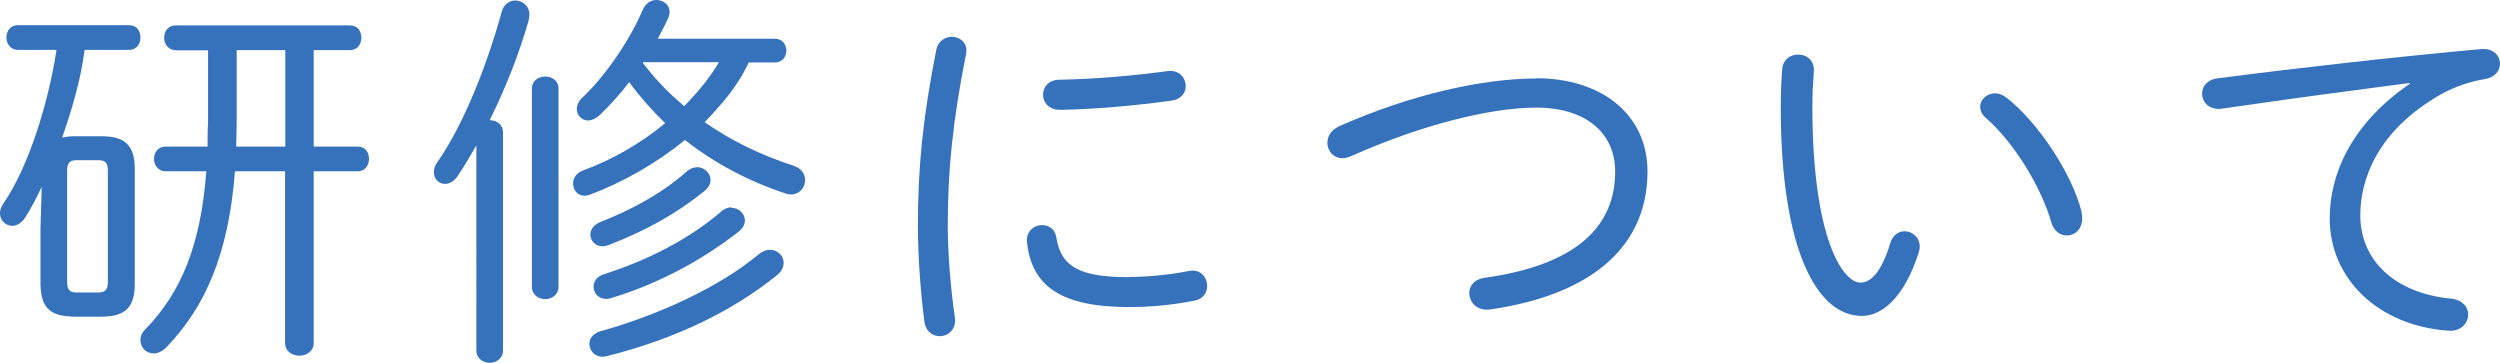
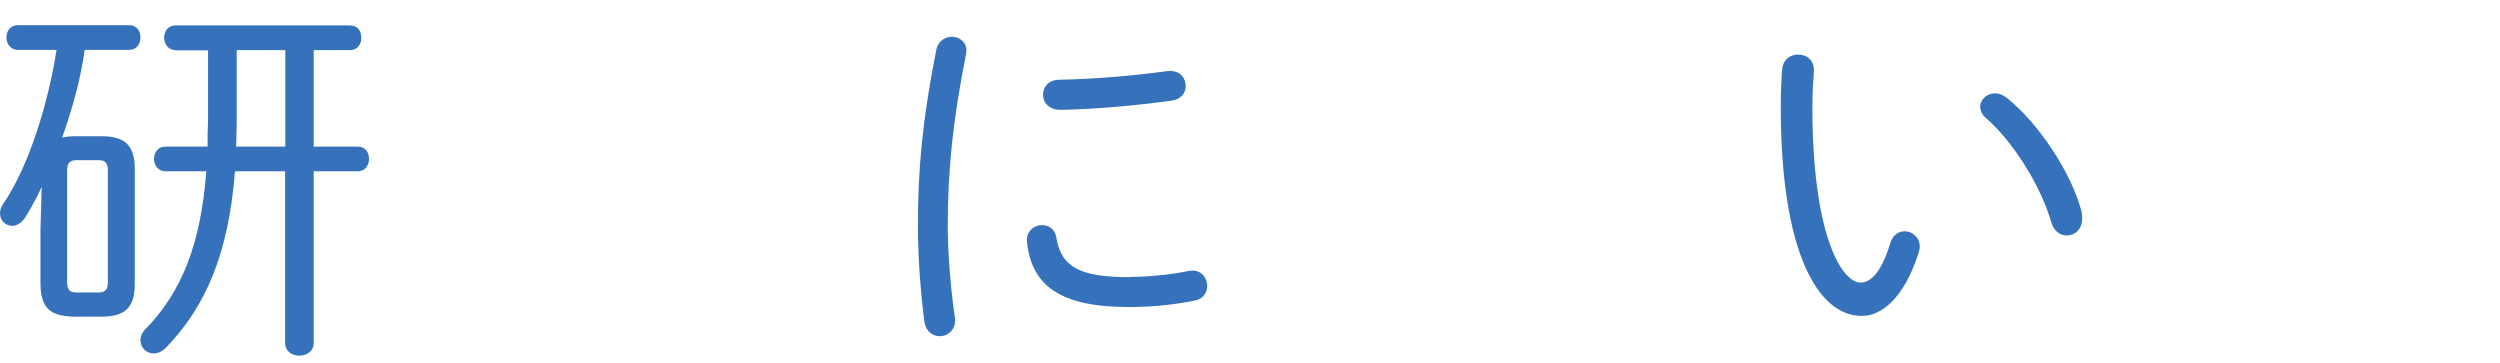
<svg xmlns="http://www.w3.org/2000/svg" id="b" width="101.29" height="14.71" viewBox="0 0 101.29 14.71">
  <defs>
    <style>.d{fill:#3572bb;}</style>
  </defs>
  <g id="c">
    <path class="d" d="M3.43,2.02c-.16,1.22-.51,2.4-.91,3.55.16-.03.32-.05.48-.05h1.1c.88,0,1.36.29,1.36,1.31v4.69c0,1.02-.48,1.31-1.36,1.31h-1.1c-.94-.02-1.34-.32-1.36-1.31v-2.24l.05-1.71c-.21.45-.43.86-.66,1.23-.16.24-.35.35-.53.35-.27,0-.5-.21-.5-.51,0-.11.03-.24.13-.38,1.06-1.55,1.84-4.15,2.16-6.24H.72c-.3,0-.46-.26-.46-.5,0-.26.16-.5.46-.5h4.51c.32,0,.46.24.46.5,0,.24-.14.5-.46.5h-1.81ZM4,11.85c.3,0,.37-.16.37-.43v-4.5c0-.29-.08-.43-.37-.43h-.91c-.29,0-.37.14-.37.43v4.5c0,.29.08.43.37.43h.91ZM7.11,2.03c-.3,0-.46-.26-.46-.5,0-.26.16-.5.46-.5h7.07c.32,0,.46.24.46.5,0,.24-.14.5-.46.5h-1.47v3.91h1.78c.32,0,.46.24.46.5,0,.24-.14.5-.46.5h-1.78v6.96c0,.33-.29.51-.58.51s-.58-.18-.58-.51v-6.96h-2.03c-.26,3.38-1.22,5.51-2.77,7.12-.18.18-.35.26-.53.26-.29,0-.53-.24-.53-.53,0-.16.06-.32.21-.46,1.44-1.49,2.23-3.38,2.46-6.39h-1.66c-.3,0-.46-.26-.46-.5,0-.26.16-.5.46-.5h1.71c0-.34,0-.66.02-.99v-2.91h-1.33ZM11.56,5.94v-3.91h-1.97v2.98c0,.3-.02.62-.02.93h1.98Z" />
-     <path class="d" d="M19.3,5.89c-.26.45-.51.88-.77,1.26-.14.21-.34.3-.5.3-.24,0-.45-.19-.45-.46,0-.13.03-.27.14-.42,1.06-1.52,2-3.89,2.61-6.1.08-.3.32-.45.54-.45.29,0,.58.21.58.58,0,.06-.02.14-.03.22-.4,1.41-.96,2.8-1.58,4.05.27,0,.54.16.54.5v8.83c0,.32-.27.5-.54.5s-.54-.18-.54-.5V5.89ZM22.63,11.62c0,.32-.27.5-.54.5s-.54-.18-.54-.5V3.6c0-.34.27-.5.54-.5s.54.16.54.5v8.02ZM31.4,1.57c.3,0,.46.24.46.48s-.16.48-.46.48h-1.06c-.14.27-.27.54-.45.8-.38.59-.86,1.12-1.34,1.62,1.07.75,2.29,1.34,3.59,1.76.34.11.48.35.48.59,0,.29-.22.58-.58.58-.06,0-.16-.02-.24-.05-1.5-.5-2.87-1.23-4.05-2.16-1.17.96-2.51,1.71-3.83,2.21-.08.03-.16.05-.24.05-.29,0-.46-.24-.46-.5,0-.21.13-.43.42-.53,1.17-.43,2.32-1.09,3.31-1.91-.53-.51-1.02-1.07-1.46-1.66-.38.5-.8.96-1.2,1.34-.16.14-.32.21-.46.21-.26,0-.46-.21-.46-.46,0-.14.06-.32.24-.48.96-.9,1.95-2.4,2.43-3.54.13-.29.34-.4.56-.4.27,0,.53.19.53.48,0,.08-.02.16-.06.26-.13.27-.26.54-.42.83h4.75ZM31.19,10.12c.32,0,.56.24.56.53,0,.16-.08.35-.27.5-1.78,1.44-4.1,2.58-6.9,3.28-.42.11-.7-.19-.7-.51,0-.19.13-.4.45-.5,2.37-.66,4.85-1.81,6.4-3.11.16-.13.32-.19.46-.19ZM28.23,6.77c.3,0,.56.24.56.53,0,.14-.08.3-.26.45-1.2.96-2.35,1.58-3.87,2.18-.1.03-.18.05-.24.05-.3,0-.5-.22-.5-.48,0-.19.13-.4.42-.51,1.26-.5,2.46-1.14,3.47-2.03.14-.13.29-.18.42-.18ZM29.64,8.42c.3,0,.54.24.54.51,0,.16-.08.32-.26.46-1.54,1.2-3.31,2.13-5.17,2.69-.06.02-.13.03-.19.03-.32,0-.51-.24-.51-.5,0-.19.11-.4.42-.5,1.74-.56,3.39-1.38,4.74-2.53.14-.13.29-.18.43-.18ZM26.05,2.56c.21.26.42.53.66.78.32.35.66.66,1.01.96.53-.54,1.02-1.12,1.41-1.78h-3.06l-.02.03Z" />
    <path class="d" d="M38.56,1.49c.34,0,.67.26.58.7-.54,2.72-.74,4.71-.74,6.96,0,1.15.13,2.66.29,3.73.06.46-.27.74-.62.74-.27,0-.54-.18-.61-.54-.14-1.02-.27-2.59-.27-3.92,0-2.37.19-4.34.75-7.17.08-.34.37-.5.62-.5ZM45.76,11.22c.72,0,1.6-.08,2.4-.24.48-.1.75.26.75.61,0,.26-.16.53-.51.59-.91.18-1.78.26-2.66.26-2.77,0-3.94-.86-4.13-2.62-.05-.45.29-.7.61-.7.27,0,.53.16.58.51.19,1.22,1.02,1.6,2.96,1.6ZM48.04,3.49c0,.27-.18.54-.59.59-1.41.19-2.95.34-4.45.37-.5.02-.74-.3-.74-.61s.22-.61.67-.61c1.49-.03,2.98-.16,4.37-.35.48-.06.74.27.74.61Z" />
-     <path class="d" d="M62.24,3.17c2.64,0,4.51,1.46,4.51,3.78,0,2.87-2.03,4.96-6.39,5.59-.53.06-.83-.3-.83-.67,0-.27.18-.54.58-.61,3.89-.53,5.33-2.18,5.33-4.31,0-1.55-1.17-2.59-3.2-2.59-1.84,0-4.63.69-7.46,1.95-.14.06-.27.1-.38.1-.38,0-.62-.3-.62-.62,0-.26.14-.53.51-.69,2.85-1.26,5.76-1.92,7.96-1.92Z" />
    <path class="d" d="M72.85,2.21c.34,0,.67.22.64.69-.03.46-.06.83-.06,1.41,0,5.31,1.22,7.14,1.95,7.14.42,0,.85-.43,1.2-1.58.1-.35.35-.5.59-.5.3,0,.61.24.61.62,0,.08-.02.18-.05.27-.59,1.82-1.49,2.54-2.3,2.54-1.79,0-3.28-2.62-3.28-8.45,0-.72.03-1.18.06-1.58.05-.38.35-.56.64-.56ZM84.33,8.58c.03.1.03.19.03.27,0,.45-.3.69-.62.69-.26,0-.51-.16-.62-.5-.42-1.49-1.55-3.3-2.67-4.27-.16-.14-.22-.3-.22-.45,0-.29.27-.54.61-.54.14,0,.3.06.46.18,1.26.99,2.64,3.04,3.04,4.63Z" />
-     <path class="d" d="M97.64,3.36c-2.08.27-4.85.64-7.6,1.04-.53.08-.82-.26-.82-.61,0-.29.21-.58.66-.62,3.3-.43,7.33-.88,10.63-1.18.51-.05.78.27.78.59,0,.27-.19.54-.58.62-.54.08-1.22.29-1.81.62-2.64,1.5-3.27,3.52-3.27,4.9,0,1.86,1.44,3.17,3.68,3.38.46.05.69.34.69.64,0,.35-.29.69-.78.66-2.85-.19-4.83-2.1-4.83-4.55,0-1.71.8-3.78,3.25-5.46v-.03Z" />
  </g>
</svg>